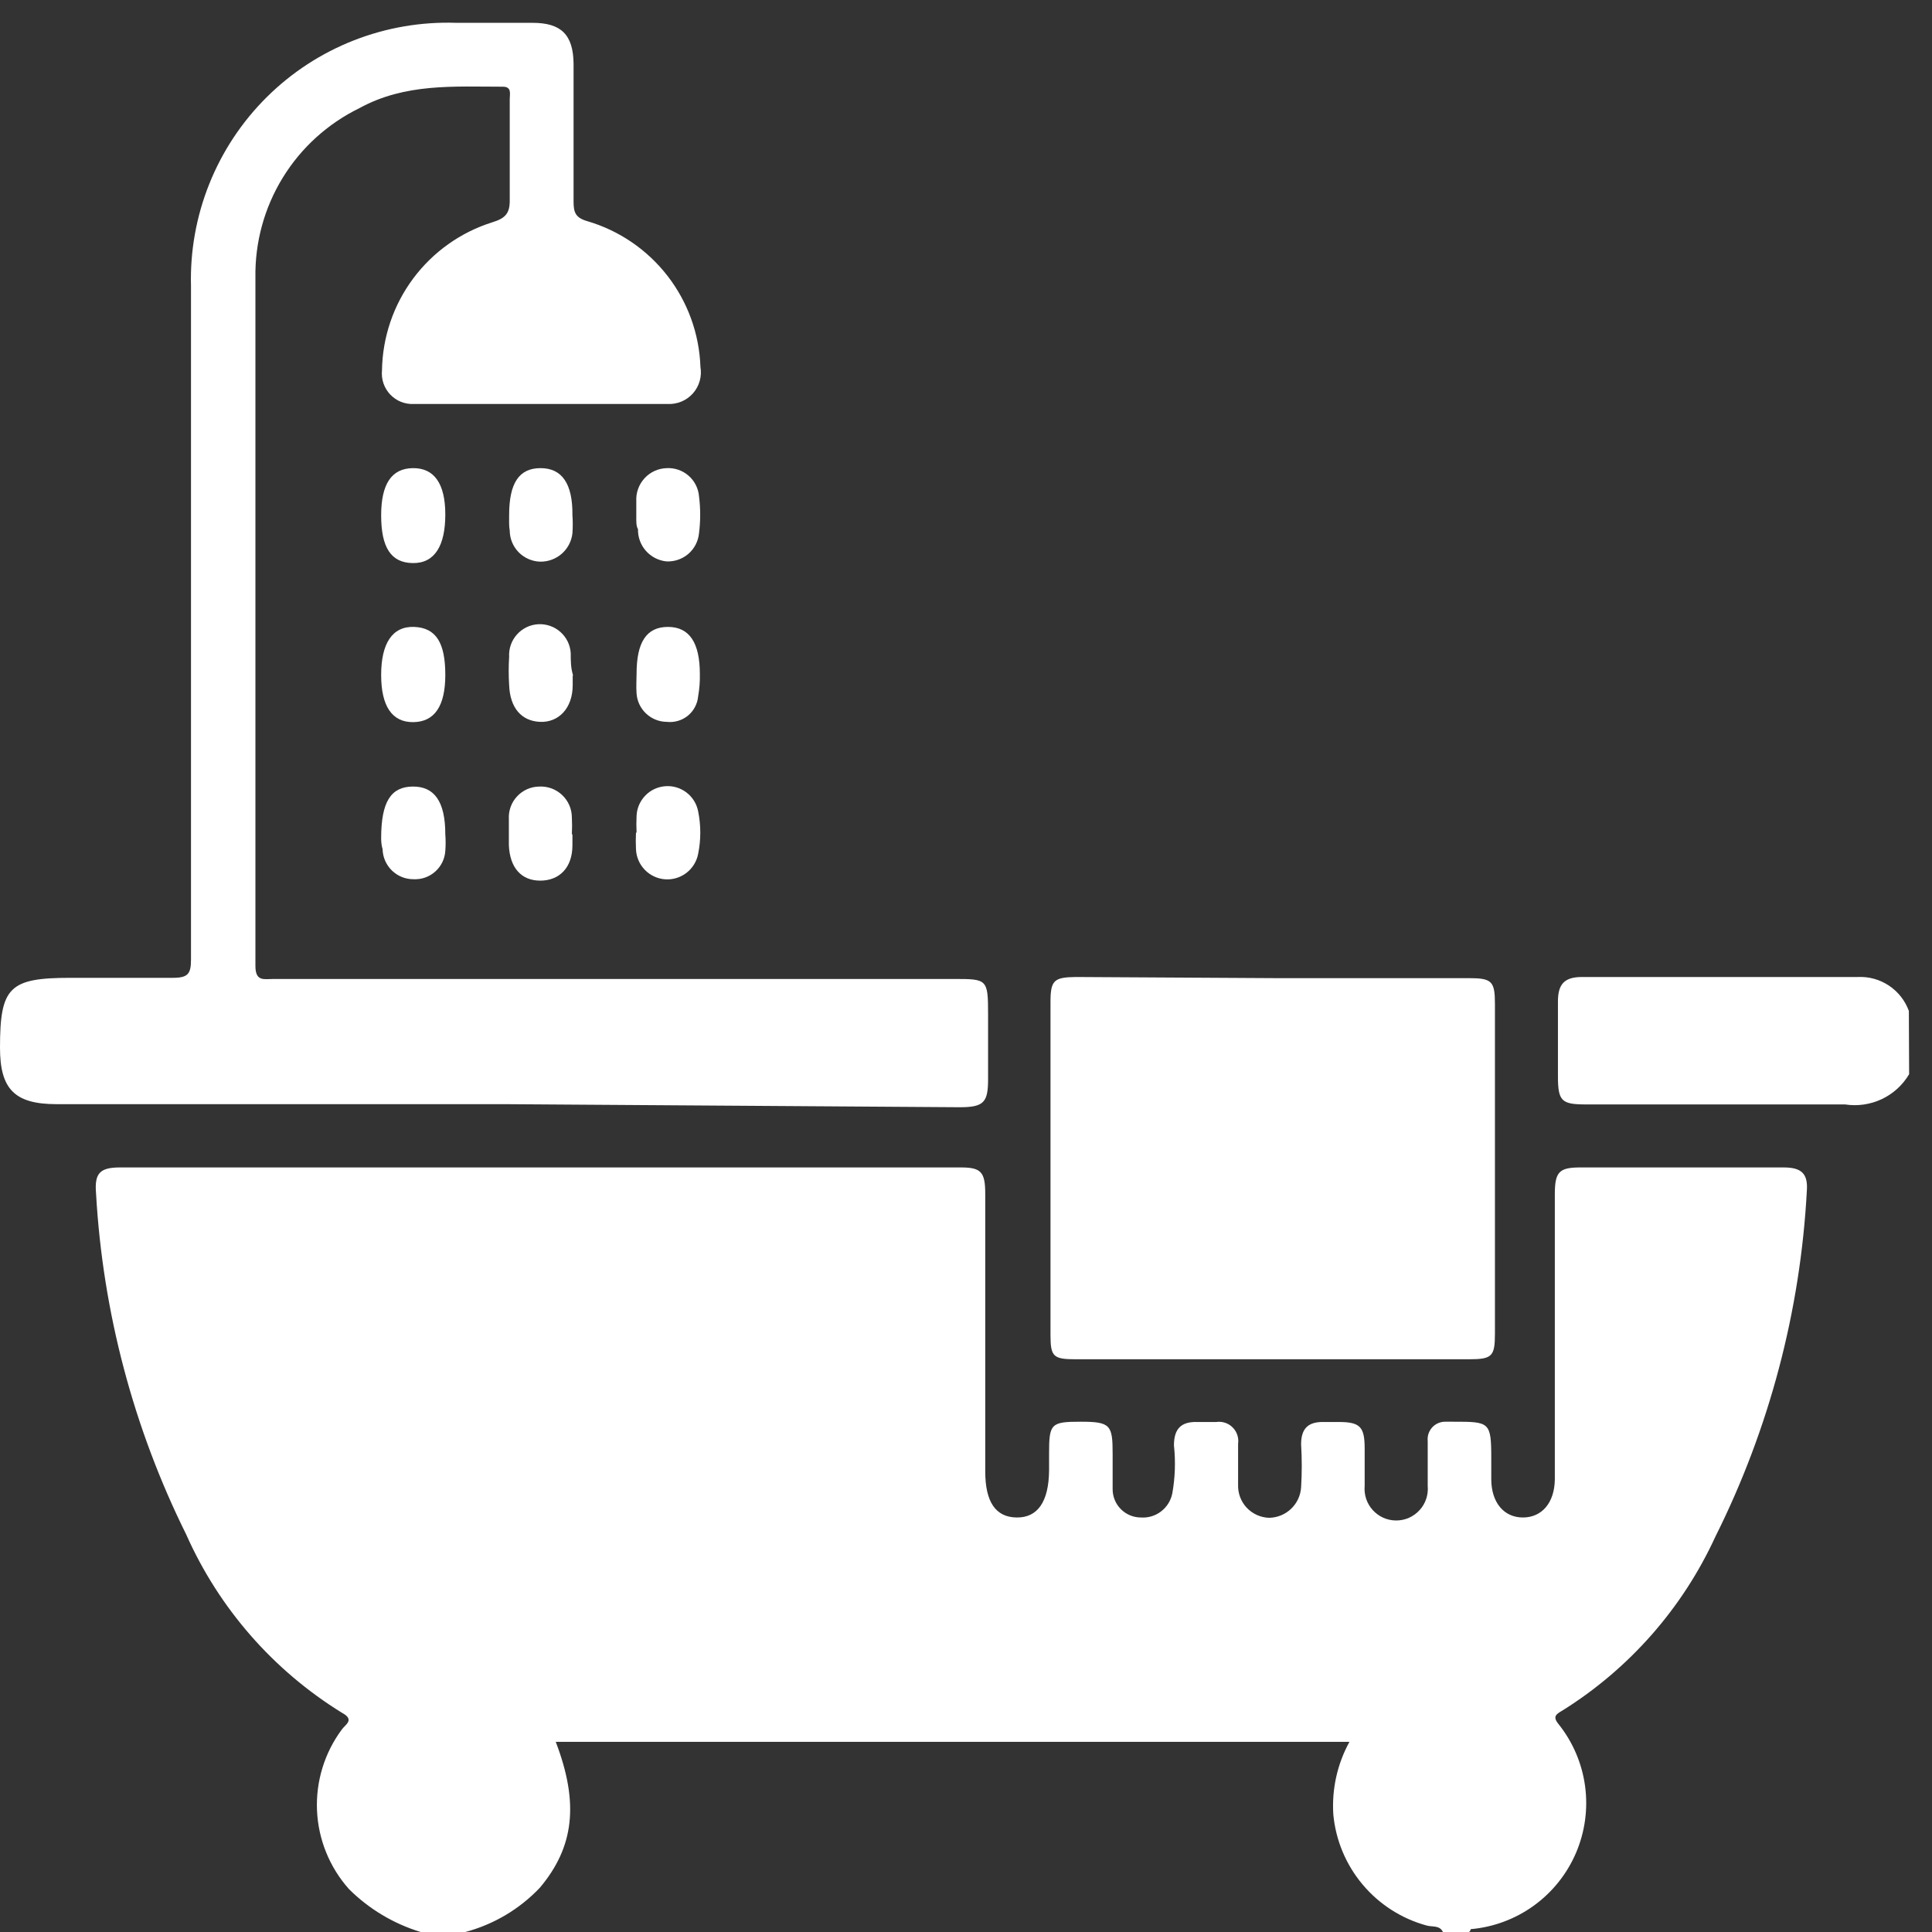
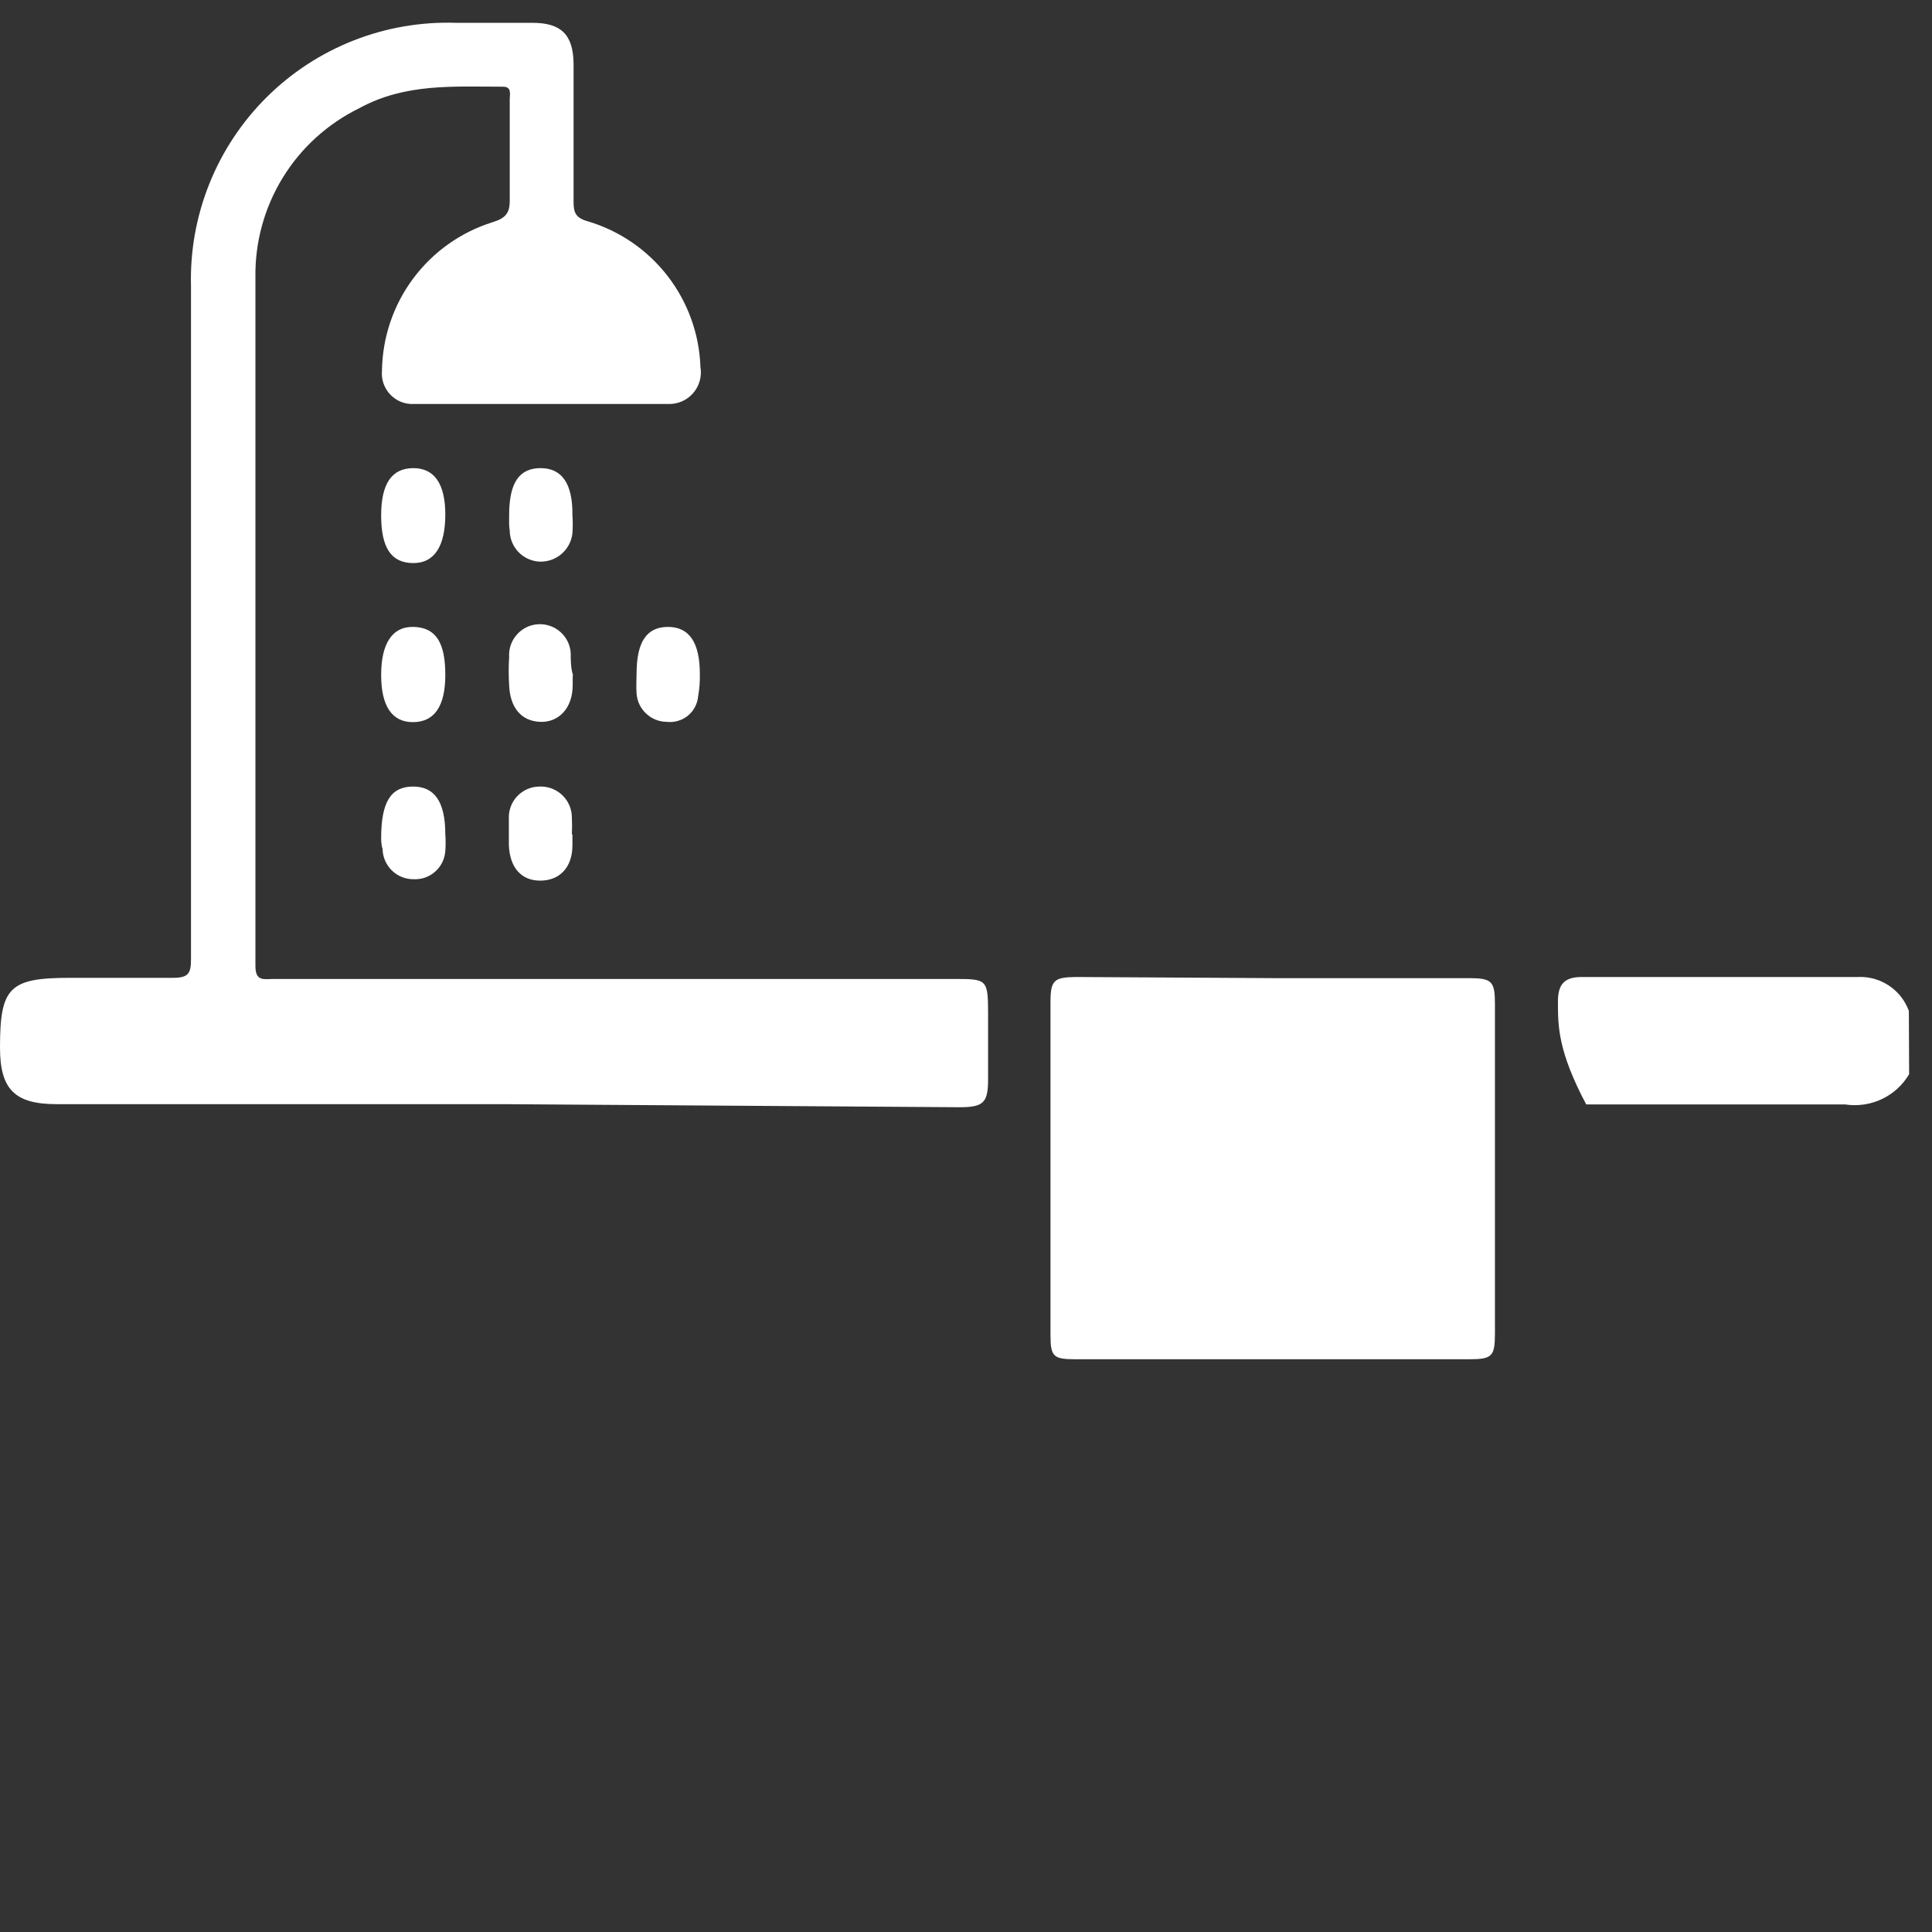
<svg xmlns="http://www.w3.org/2000/svg" width="49" height="49" viewBox="0 0 49 49" fill="none">
  <rect x="0" y="0" width="49" height="49" fill="#333333" stroke="none" />
-   <path d="M10.67 49C9.983 48.791 9.358 48.417 8.85 47.911C8.359 47.359 8.073 46.656 8.04 45.918C8.008 45.181 8.23 44.455 8.671 43.862C8.757 43.74 9.007 43.618 8.671 43.439C6.929 42.364 5.553 40.788 4.722 38.917C3.384 36.218 2.606 33.276 2.436 30.268C2.393 29.759 2.529 29.609 3.045 29.609H24.371C24.88 29.609 24.988 29.723 24.988 30.275V37.319C24.988 38.093 25.253 38.48 25.783 38.487C26.313 38.495 26.6 38.093 26.607 37.291V36.868C26.607 36.108 26.65 36.058 27.41 36.058C28.169 36.058 28.219 36.144 28.219 36.875C28.219 37.169 28.219 37.47 28.219 37.771C28.219 37.961 28.295 38.143 28.429 38.277C28.564 38.412 28.746 38.487 28.936 38.487C29.12 38.5 29.302 38.445 29.448 38.333C29.595 38.22 29.695 38.059 29.732 37.878C29.804 37.476 29.818 37.066 29.774 36.66C29.774 36.23 29.961 36.051 30.376 36.065H30.849C30.924 36.054 31.001 36.061 31.073 36.085C31.145 36.109 31.21 36.149 31.263 36.203C31.317 36.257 31.357 36.322 31.381 36.394C31.405 36.466 31.412 36.542 31.401 36.617C31.401 36.968 31.401 37.334 31.401 37.656C31.397 37.763 31.415 37.87 31.452 37.97C31.49 38.07 31.547 38.162 31.62 38.24C31.694 38.318 31.782 38.38 31.879 38.424C31.977 38.468 32.083 38.492 32.189 38.495C32.397 38.491 32.596 38.41 32.746 38.266C32.896 38.123 32.986 37.928 32.999 37.721C33.021 37.358 33.021 36.994 32.999 36.631C32.999 36.223 33.185 36.058 33.572 36.065H33.952C34.497 36.065 34.611 36.187 34.611 36.739C34.611 37.054 34.611 37.369 34.611 37.685C34.601 37.796 34.614 37.908 34.649 38.014C34.684 38.12 34.742 38.218 34.817 38.3C34.892 38.383 34.984 38.449 35.086 38.495C35.188 38.54 35.299 38.563 35.411 38.563C35.522 38.563 35.633 38.54 35.735 38.495C35.837 38.449 35.929 38.383 36.004 38.3C36.08 38.218 36.137 38.12 36.172 38.014C36.207 37.908 36.22 37.796 36.21 37.685C36.21 37.305 36.21 36.925 36.21 36.545C36.203 36.482 36.211 36.419 36.231 36.359C36.252 36.299 36.285 36.244 36.328 36.197C36.372 36.151 36.425 36.115 36.483 36.091C36.542 36.067 36.605 36.056 36.668 36.058H36.855C37.779 36.058 37.822 36.058 37.822 36.99V37.513C37.822 38.108 38.144 38.487 38.624 38.487C39.105 38.487 39.427 38.115 39.434 37.52C39.434 36.495 39.434 35.471 39.434 34.453V30.289C39.434 29.723 39.542 29.609 40.079 29.609H45.239C45.697 29.609 45.855 29.773 45.826 30.196C45.663 33.251 44.873 36.239 43.505 38.975C42.671 40.791 41.323 42.323 39.628 43.382C39.47 43.475 39.37 43.532 39.527 43.726C39.89 44.179 40.123 44.723 40.201 45.299C40.279 45.874 40.199 46.46 39.971 46.994C39.742 47.528 39.373 47.99 38.902 48.331C38.432 48.671 37.877 48.878 37.299 48.928C37.299 48.928 37.299 48.978 37.256 49H36.596C36.511 48.821 36.324 48.878 36.181 48.835C35.547 48.662 34.981 48.299 34.559 47.796C34.136 47.293 33.877 46.673 33.816 46.019C33.775 45.379 33.916 44.74 34.225 44.177H14.095C14.69 45.732 14.561 46.843 13.694 47.875C13.18 48.418 12.525 48.807 11.802 49H10.67Z" fill="white" />
-   <path d="M48.42 27.244C48.257 27.52 48.015 27.74 47.725 27.877C47.435 28.013 47.111 28.06 46.794 28.011C44.601 28.011 42.415 28.011 40.23 28.011C39.606 28.011 39.513 27.932 39.513 27.294C39.513 26.656 39.513 26.033 39.513 25.402C39.513 24.965 39.671 24.779 40.122 24.779C42.451 24.779 44.787 24.779 47.116 24.779C47.396 24.765 47.673 24.841 47.906 24.996C48.14 25.151 48.317 25.376 48.413 25.639L48.42 27.244Z" fill="white" />
+   <path d="M48.42 27.244C48.257 27.52 48.015 27.74 47.725 27.877C47.435 28.013 47.111 28.06 46.794 28.011C44.601 28.011 42.415 28.011 40.23 28.011C39.513 26.656 39.513 26.033 39.513 25.402C39.513 24.965 39.671 24.779 40.122 24.779C42.451 24.779 44.787 24.779 47.116 24.779C47.396 24.765 47.673 24.841 47.906 24.996C48.14 25.151 48.317 25.376 48.413 25.639L48.42 27.244Z" fill="white" />
  <path d="M12.784 28.004H1.433C0.365 28.004 0 27.617 0 26.57C0 25.037 0.236 24.8 1.784 24.8C2.651 24.8 3.526 24.8 4.386 24.8C4.773 24.8 4.844 24.693 4.844 24.335C4.844 18.645 4.844 12.953 4.844 7.258C4.82 6.37 4.978 5.487 5.309 4.662C5.639 3.838 6.134 3.09 6.765 2.464C7.395 1.838 8.147 1.348 8.974 1.024C9.801 0.7 10.685 0.549 11.573 0.579H13.508C14.225 0.579 14.54 0.873 14.547 1.618C14.547 2.779 14.547 3.947 14.547 5.115C14.547 5.388 14.597 5.524 14.898 5.61C15.704 5.847 16.414 6.332 16.929 6.996C17.443 7.659 17.736 8.468 17.765 9.308C17.785 9.426 17.779 9.547 17.746 9.662C17.714 9.777 17.656 9.884 17.577 9.974C17.498 10.064 17.4 10.135 17.29 10.182C17.179 10.229 17.06 10.251 16.94 10.246C14.791 10.246 12.641 10.246 10.491 10.246C10.38 10.251 10.269 10.232 10.166 10.19C10.063 10.148 9.971 10.084 9.895 10.004C9.819 9.923 9.761 9.826 9.725 9.721C9.69 9.616 9.677 9.504 9.688 9.394C9.701 8.553 9.977 7.738 10.479 7.064C10.981 6.39 11.682 5.891 12.483 5.639C12.813 5.538 12.935 5.416 12.928 5.065C12.928 4.22 12.928 3.367 12.928 2.514C12.928 2.385 12.985 2.199 12.755 2.199C11.516 2.199 10.276 2.106 9.115 2.743C8.312 3.135 7.637 3.747 7.17 4.509C6.703 5.271 6.463 6.15 6.478 7.043C6.478 12.862 6.478 18.681 6.478 24.5C6.478 24.901 6.7 24.829 6.93 24.829H24.192C25.031 24.829 25.06 24.829 25.06 25.71V27.366C25.06 27.953 24.959 28.082 24.343 28.082L12.784 28.004Z" fill="white" />
  <path d="M32.34 24.808H37.256C37.836 24.808 37.915 24.886 37.915 25.459V33.822C37.915 34.403 37.843 34.474 37.256 34.474H27.281C26.715 34.474 26.643 34.41 26.643 33.858V25.417C26.643 24.865 26.729 24.786 27.281 24.779L32.34 24.808Z" fill="white" />
  <path d="M11.294 17.118C11.294 17.907 11.021 18.308 10.484 18.315C9.946 18.322 9.667 17.914 9.667 17.118C9.667 16.323 9.947 15.879 10.505 15.9C11.064 15.922 11.294 16.309 11.294 17.118Z" fill="white" />
  <path d="M9.667 13.07C9.667 12.274 9.932 11.88 10.47 11.873C11.007 11.866 11.294 12.26 11.294 13.048C11.294 13.836 11.029 14.288 10.47 14.281C9.911 14.274 9.667 13.879 9.667 13.07Z" fill="white" />
  <path d="M14.525 17.14C14.525 17.219 14.525 17.297 14.525 17.376C14.525 17.964 14.167 18.329 13.694 18.308C13.221 18.286 12.935 17.95 12.913 17.376C12.898 17.138 12.898 16.898 12.913 16.66C12.907 16.557 12.921 16.454 12.955 16.357C12.988 16.26 13.041 16.171 13.109 16.094C13.177 16.017 13.26 15.954 13.352 15.909C13.445 15.864 13.545 15.838 13.648 15.832C13.75 15.826 13.853 15.84 13.95 15.874C14.047 15.907 14.137 15.96 14.213 16.028C14.29 16.096 14.353 16.179 14.398 16.271C14.443 16.364 14.469 16.464 14.475 16.567C14.475 16.753 14.475 16.939 14.533 17.125L14.525 17.14Z" fill="white" />
  <path d="M12.913 13.062C12.913 12.253 13.164 11.873 13.709 11.873C14.253 11.873 14.526 12.267 14.518 13.062C14.529 13.217 14.529 13.373 14.518 13.528C14.495 13.728 14.399 13.911 14.248 14.044C14.097 14.176 13.902 14.248 13.701 14.245C13.495 14.239 13.3 14.154 13.155 14.007C13.011 13.86 12.929 13.662 12.928 13.457C12.906 13.342 12.913 13.198 12.913 13.062Z" fill="white" />
  <path d="M9.667 21.26C9.667 20.329 9.918 19.956 10.463 19.949C11.007 19.942 11.294 20.314 11.294 21.16C11.305 21.301 11.305 21.442 11.294 21.583C11.281 21.784 11.189 21.971 11.039 22.105C10.889 22.239 10.692 22.309 10.491 22.299C10.285 22.301 10.087 22.222 9.939 22.078C9.792 21.934 9.707 21.738 9.703 21.532C9.667 21.425 9.667 21.289 9.667 21.26Z" fill="white" />
  <path d="M14.518 21.16C14.518 21.253 14.518 21.346 14.518 21.439C14.518 22.013 14.181 22.335 13.701 22.335C13.221 22.335 12.928 22.006 12.906 21.432C12.906 21.21 12.906 20.988 12.906 20.773C12.9 20.667 12.916 20.562 12.952 20.462C12.988 20.363 13.044 20.272 13.117 20.195C13.189 20.118 13.276 20.057 13.373 20.014C13.47 19.972 13.574 19.95 13.68 19.949C13.786 19.944 13.893 19.961 13.993 19.998C14.092 20.036 14.184 20.093 14.261 20.167C14.338 20.24 14.399 20.329 14.441 20.427C14.483 20.525 14.504 20.631 14.504 20.737C14.511 20.878 14.511 21.019 14.504 21.16H14.518Z" fill="white" />
  <path d="M16.145 17.09C16.145 16.287 16.396 15.9 16.941 15.9C17.485 15.9 17.75 16.301 17.75 17.097C17.754 17.284 17.74 17.471 17.707 17.656C17.699 17.751 17.672 17.844 17.627 17.929C17.583 18.014 17.522 18.089 17.448 18.15C17.373 18.211 17.288 18.256 17.196 18.283C17.104 18.31 17.007 18.319 16.912 18.308C16.717 18.307 16.53 18.232 16.388 18.099C16.246 17.967 16.159 17.785 16.145 17.591C16.131 17.405 16.145 17.247 16.145 17.09Z" fill="white" />
-   <path d="M16.138 13.084C16.138 12.955 16.138 12.833 16.138 12.711C16.132 12.605 16.148 12.499 16.184 12.399C16.22 12.298 16.276 12.207 16.348 12.128C16.42 12.05 16.507 11.987 16.604 11.943C16.701 11.899 16.805 11.876 16.912 11.873C17.114 11.863 17.313 11.932 17.465 12.066C17.618 12.199 17.712 12.387 17.729 12.589C17.768 12.899 17.768 13.212 17.729 13.521C17.71 13.725 17.613 13.914 17.458 14.048C17.303 14.181 17.102 14.249 16.898 14.238C16.697 14.216 16.513 14.12 16.38 13.969C16.247 13.818 16.176 13.622 16.181 13.421C16.131 13.342 16.138 13.206 16.138 13.084Z" fill="white" />
-   <path d="M16.145 21.117C16.138 20.976 16.138 20.835 16.145 20.694C16.152 20.501 16.231 20.317 16.366 20.178C16.5 20.038 16.682 19.954 16.875 19.94C17.068 19.925 17.259 19.983 17.413 20.101C17.566 20.219 17.671 20.389 17.707 20.579C17.779 20.934 17.779 21.3 17.707 21.654C17.671 21.846 17.565 22.018 17.41 22.138C17.256 22.257 17.062 22.315 16.867 22.301C16.673 22.287 16.49 22.201 16.354 22.061C16.218 21.921 16.138 21.735 16.13 21.54C16.123 21.399 16.123 21.258 16.13 21.117H16.145Z" fill="white" />
</svg>